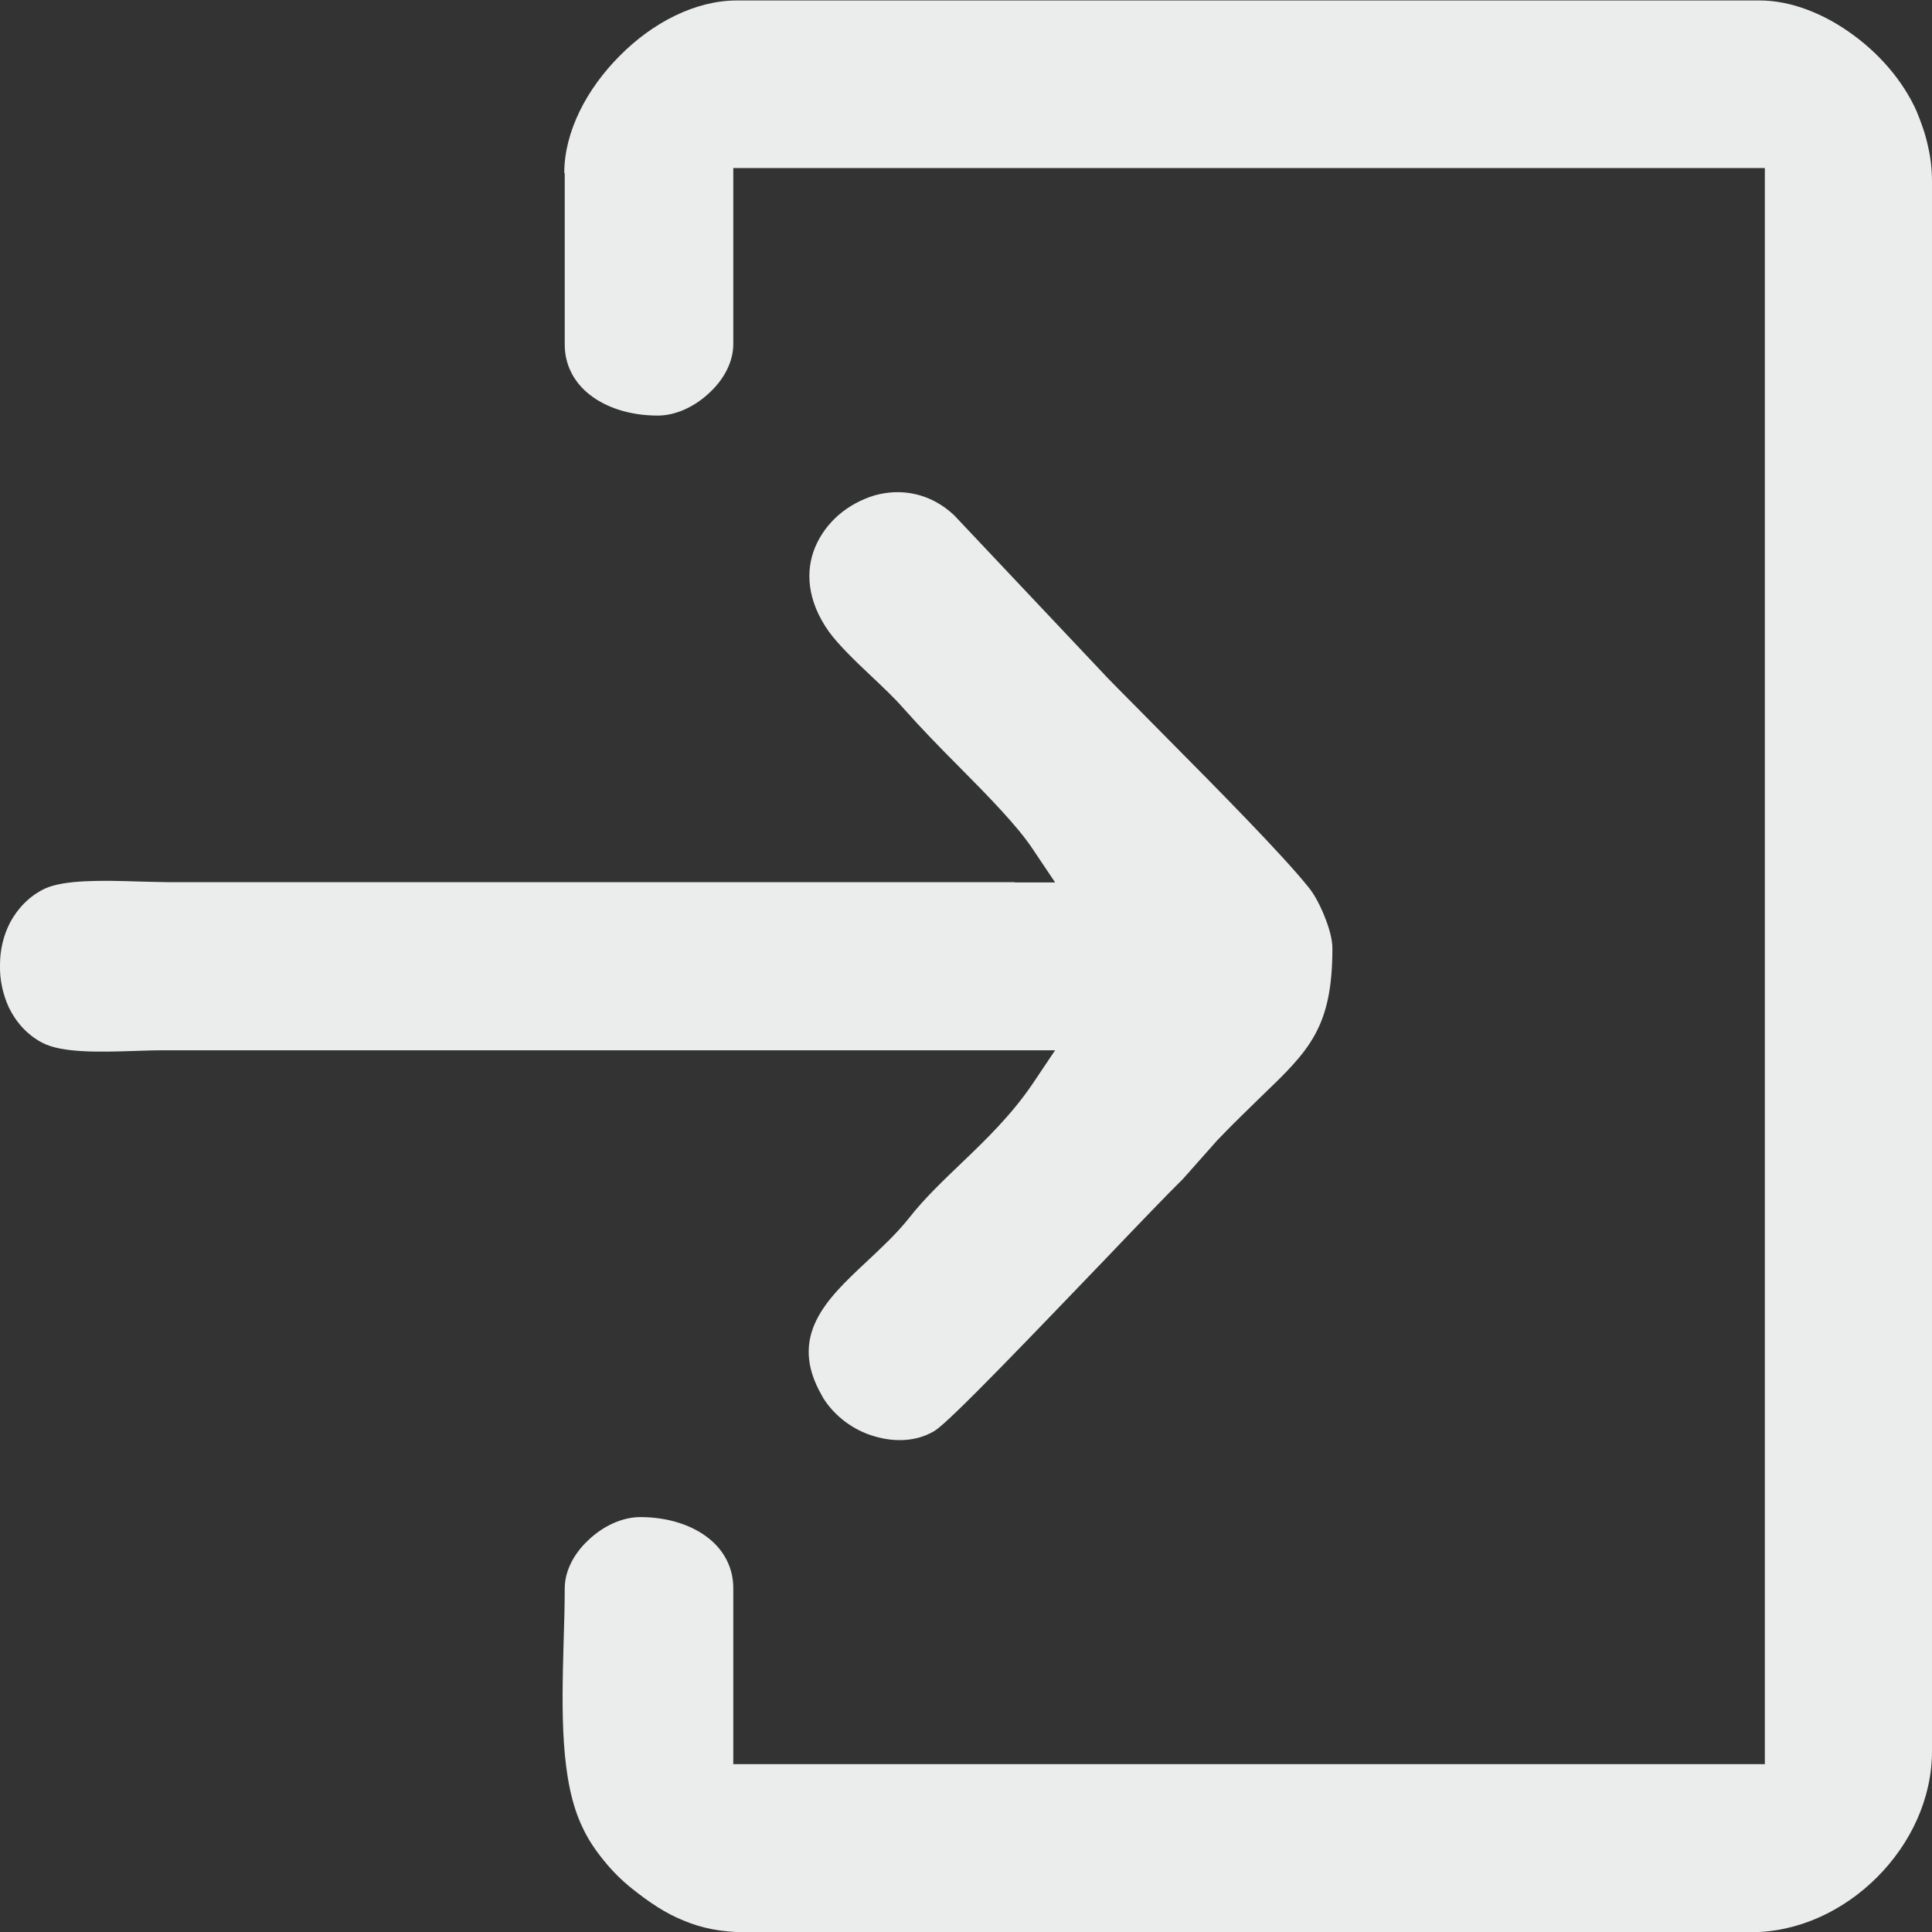
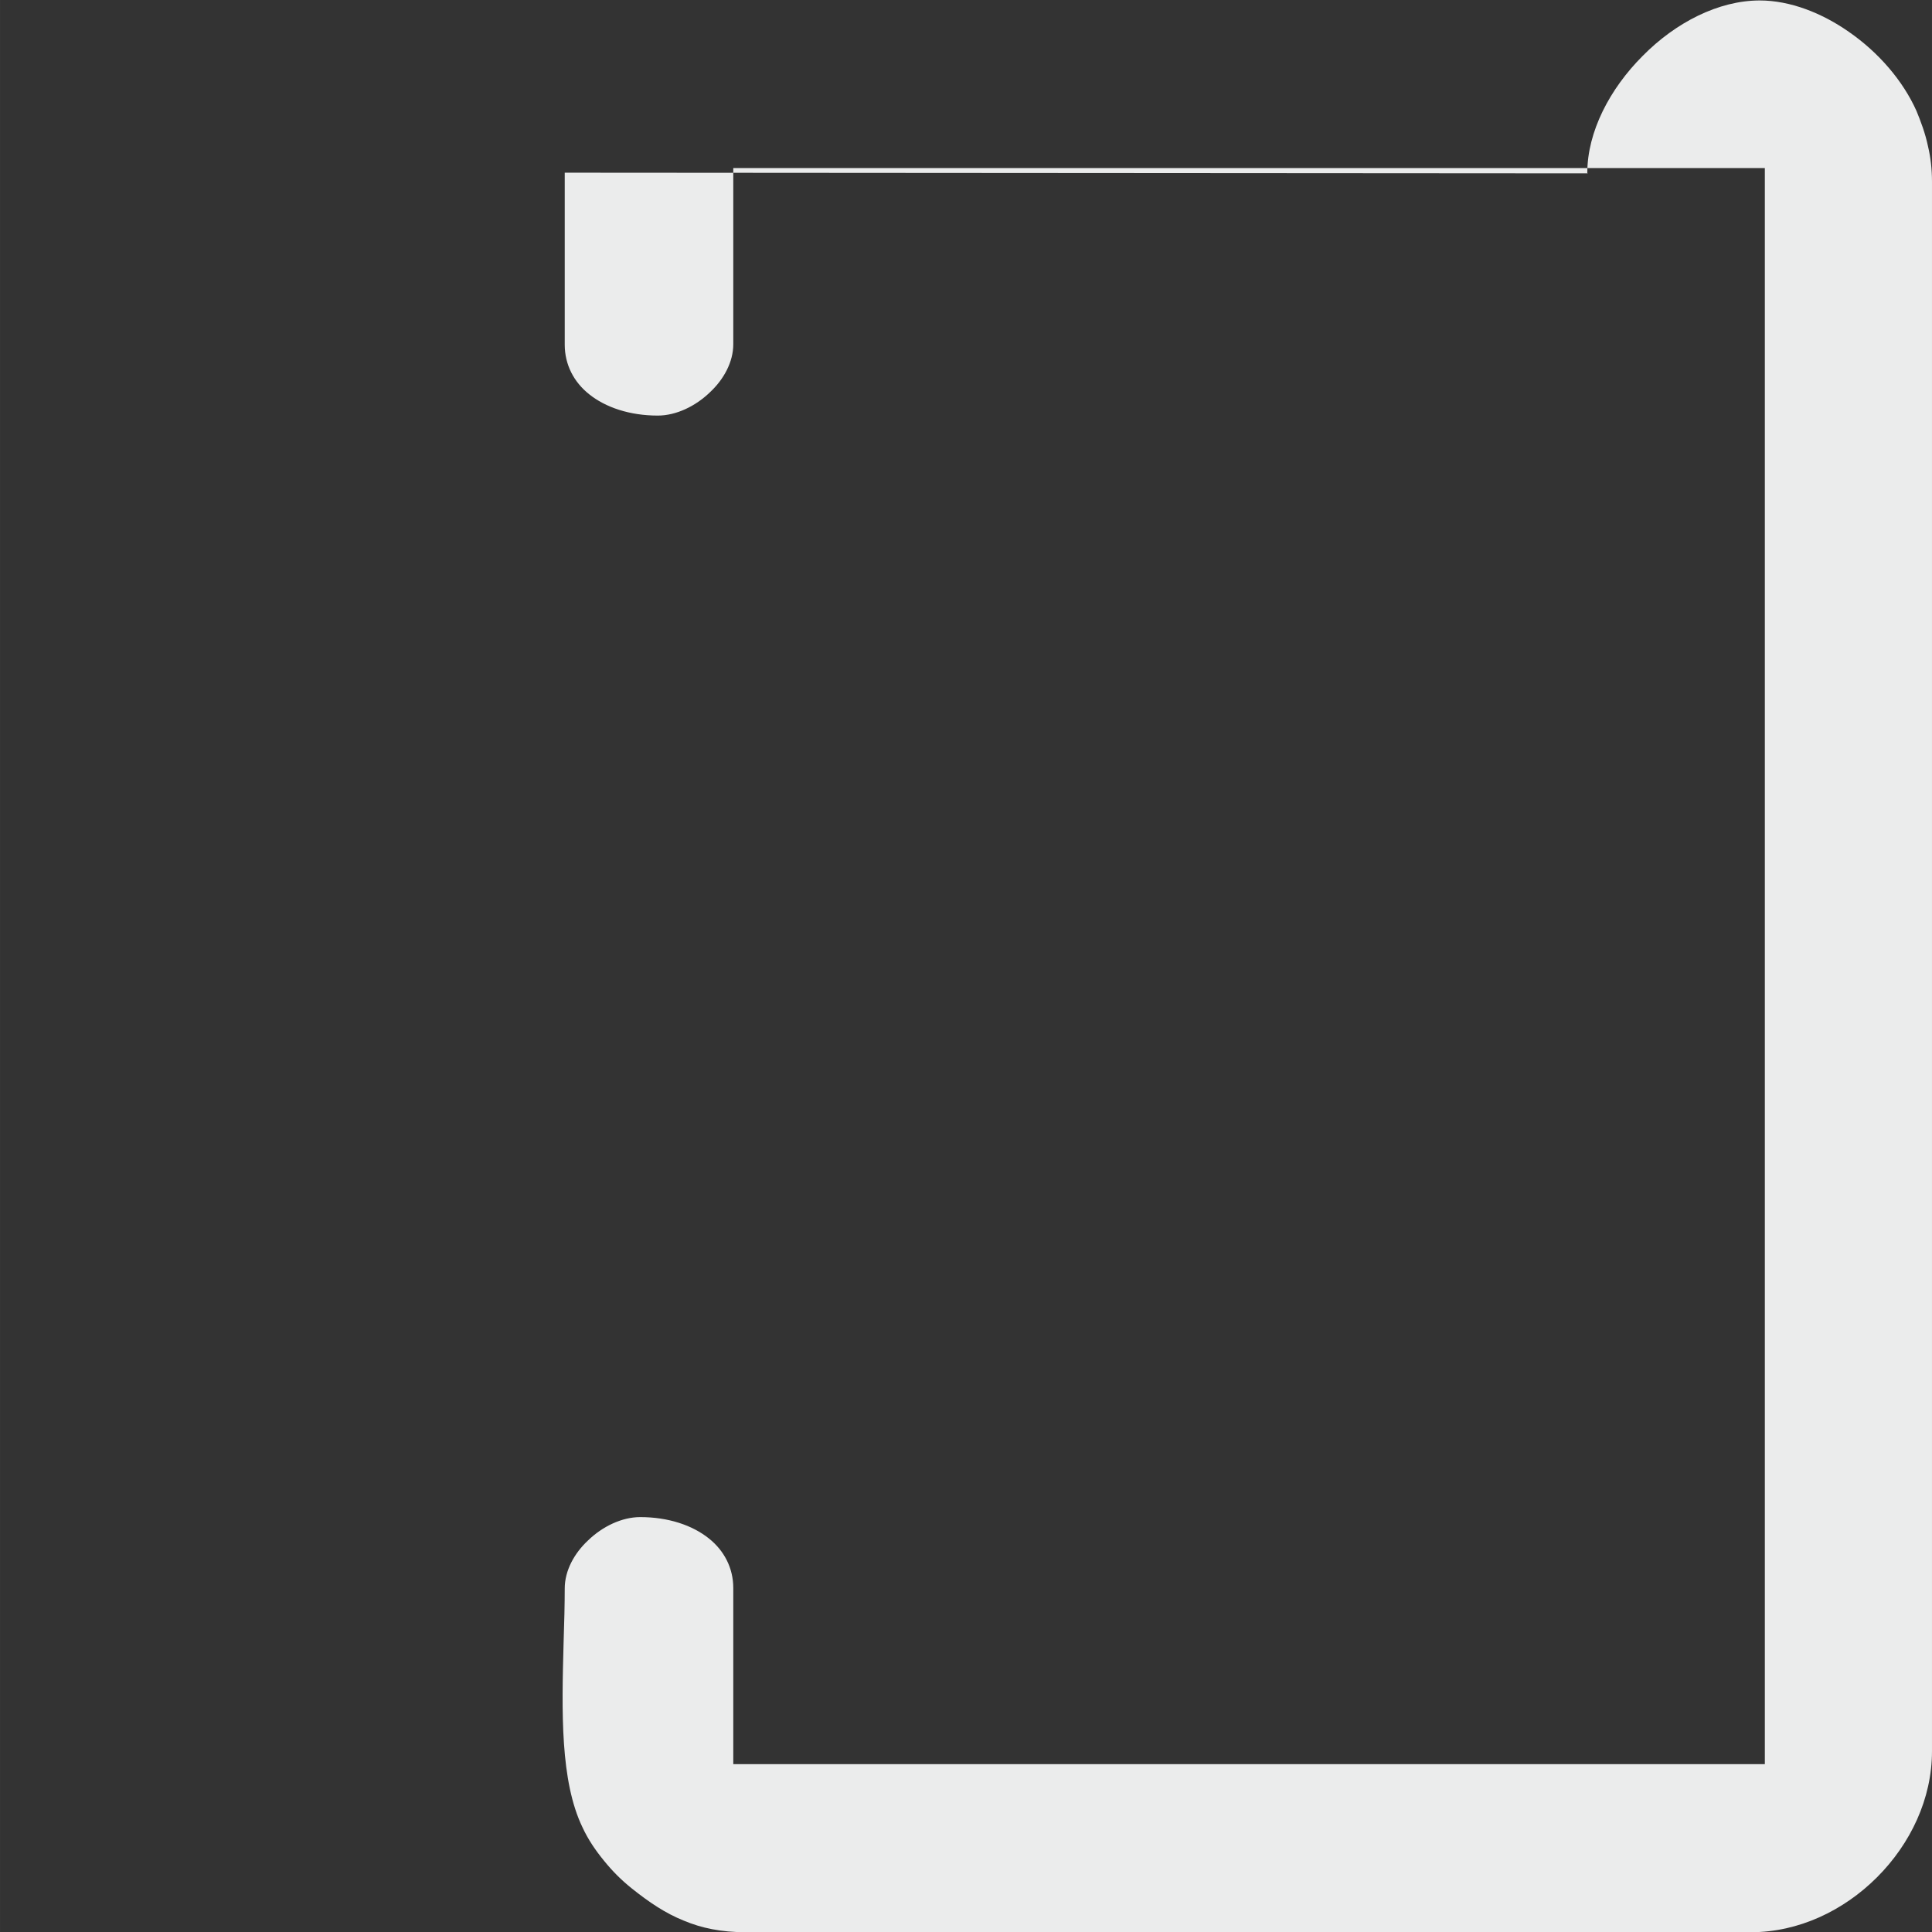
<svg xmlns="http://www.w3.org/2000/svg" xml:space="preserve" width="111.372mm" height="111.371mm" version="1.1" style="shape-rendering:geometricPrecision; text-rendering:geometricPrecision; image-rendering:optimizeQuality; fill-rule:evenodd; clip-rule:evenodd" viewBox="0 0 8368 8368">
  <rect x="0" y="0" width="8368" height="8368" fill="#333333" stroke="none" />
  <defs>
    <style type="text/css">
   
    .fil0 {fill:#EBECEC}
   
  </style>
  </defs>
  <g id="Ebene_x0020_1">
    <g id="_1443785936">
-       <path class="fil0" d="M2446 748l0 745c0,87 40,162 105,214 72,58 177,93 298,93 79,0 163,-40 226,-101 60,-56 101,-131 101,-208l0 -668 0 -95 95 0 4278 0 95 0 0 95 0 6723 0 95 -95 0 -4278 0 -95 0 0 -95 0 -668c0,-87 -40,-162 -105,-214 -72,-58 -177,-93 -298,-93 -79,0 -163,40 -226,101 -60,56 -101,131 -101,208 0,64 -2,151 -5,237 -8,296 -15,597 82,798 24,52 56,99 92,143 37,46 76,85 121,121 75,60 146,108 226,140 76,32 162,50 267,50l4355 0c206,0 401,-93 546,-238 145,-145 238,-340 238,-546l0 -6799c0,-53 -6,-105 -17,-151 -12,-58 -32,-110 -50,-154 -58,-130 -163,-253 -293,-343 -117,-82 -255,-136 -386,-136l-4431 0c-179,0 -365,96 -507,240 -142,142 -240,328 -240,507l2 2z" />
-       <path class="fil0" d="M4395 3821l-3667 0c-29,0 -79,-2 -131,-3 -153,-5 -319,-8 -403,31 -67,32 -117,85 -150,146 -29,56 -44,119 -44,183 -2,64 12,128 38,185 31,64 79,119 146,154 85,44 246,40 398,35 50,-2 99,-3 127,-3l3686 0 175 0 -98 146c-89,131 -197,237 -305,340 -81,78 -162,154 -230,241 -55,69 -121,130 -186,191 -171,160 -340,320 -191,578 0,0 2,3 6,11 50,79 131,139 221,165 87,26 180,23 255,-20 3,-2 6,-3 8,-5l0 0c66,-41 439,-432 737,-742 143,-150 270,-282 337,-348l150 -169 3 -3c69,-72 131,-131 186,-185 206,-198 308,-296 308,-642 0,-35 -12,-81 -29,-125 -21,-56 -49,-108 -72,-136 -111,-140 -400,-432 -633,-667 -93,-95 -179,-180 -240,-243l0 0 -665 -705c-105,-98 -233,-117 -345,-85 -56,17 -110,46 -154,84 -44,38 -79,85 -102,139 -44,105 -35,235 60,368 41,56 111,124 179,188 53,50 104,98 145,145 72,81 154,166 237,249 130,131 255,259 320,357l98 146 -175 0 0 -2z" />
+       <path class="fil0" d="M2446 748l0 745c0,87 40,162 105,214 72,58 177,93 298,93 79,0 163,-40 226,-101 60,-56 101,-131 101,-208l0 -668 0 -95 95 0 4278 0 95 0 0 95 0 6723 0 95 -95 0 -4278 0 -95 0 0 -95 0 -668c0,-87 -40,-162 -105,-214 -72,-58 -177,-93 -298,-93 -79,0 -163,40 -226,101 -60,56 -101,131 -101,208 0,64 -2,151 -5,237 -8,296 -15,597 82,798 24,52 56,99 92,143 37,46 76,85 121,121 75,60 146,108 226,140 76,32 162,50 267,50l4355 0c206,0 401,-93 546,-238 145,-145 238,-340 238,-546l0 -6799c0,-53 -6,-105 -17,-151 -12,-58 -32,-110 -50,-154 -58,-130 -163,-253 -293,-343 -117,-82 -255,-136 -386,-136c-179,0 -365,96 -507,240 -142,142 -240,328 -240,507l2 2z" />
    </g>
  </g>
</svg>